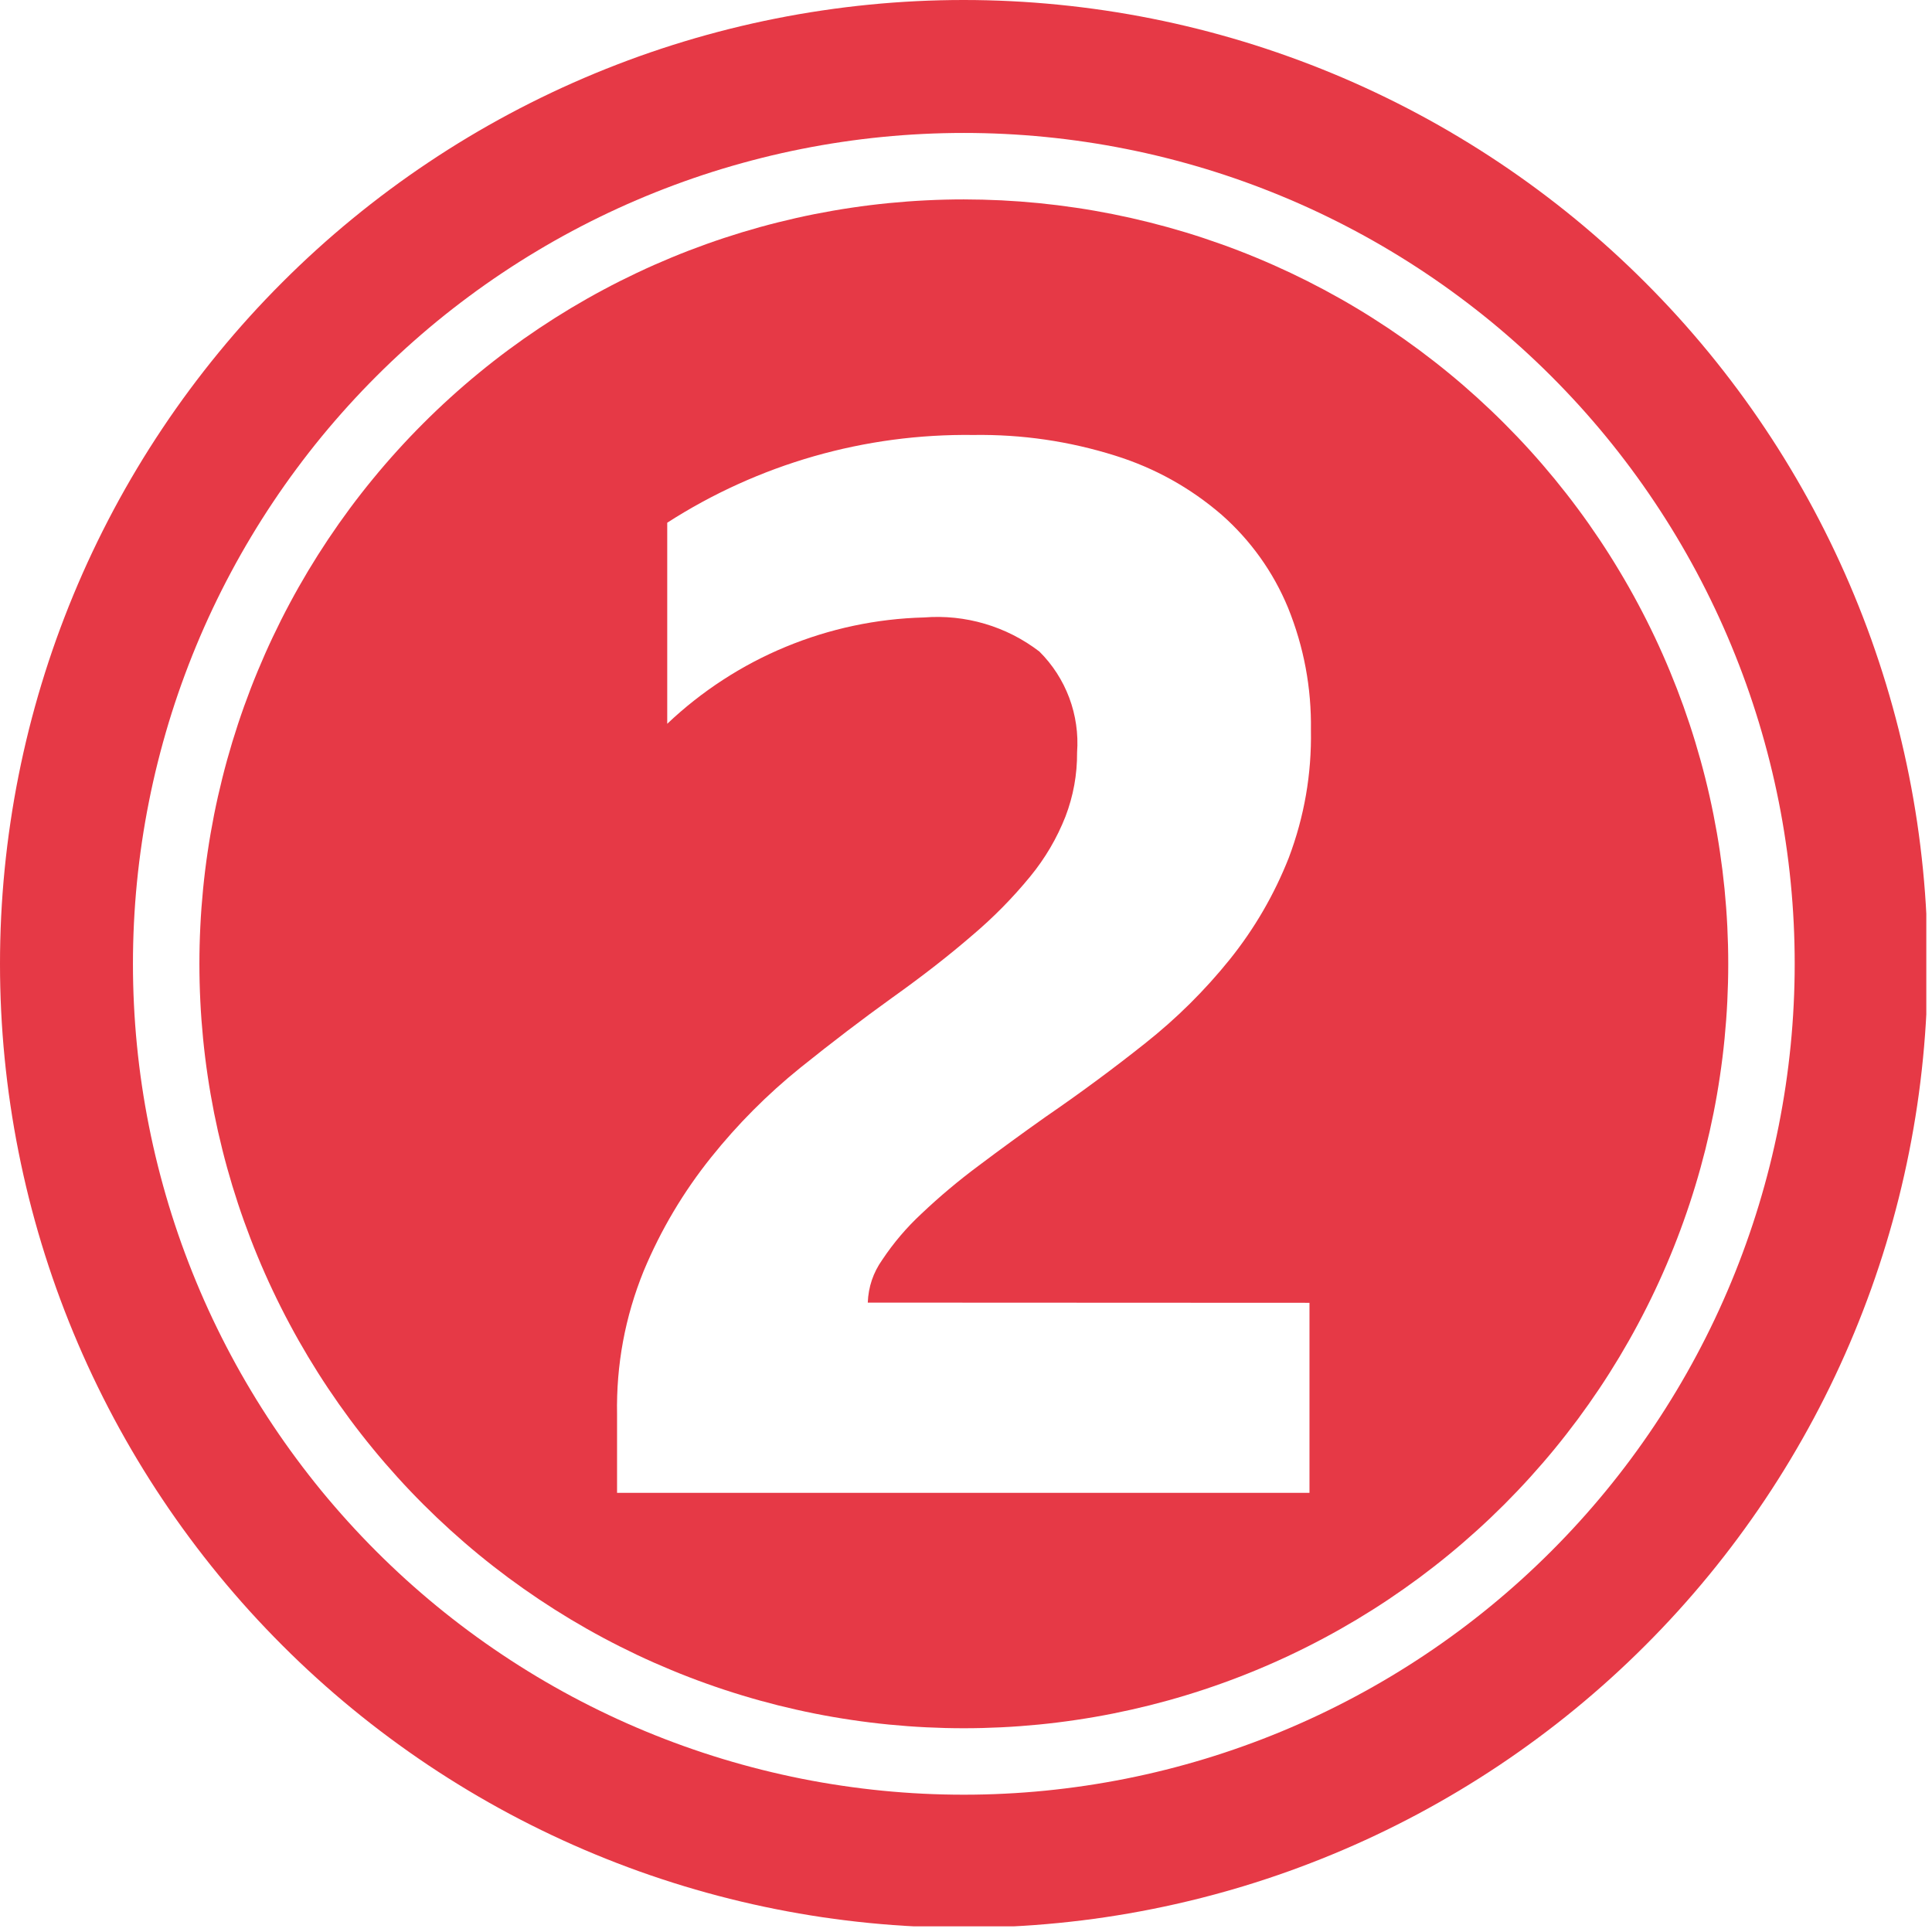
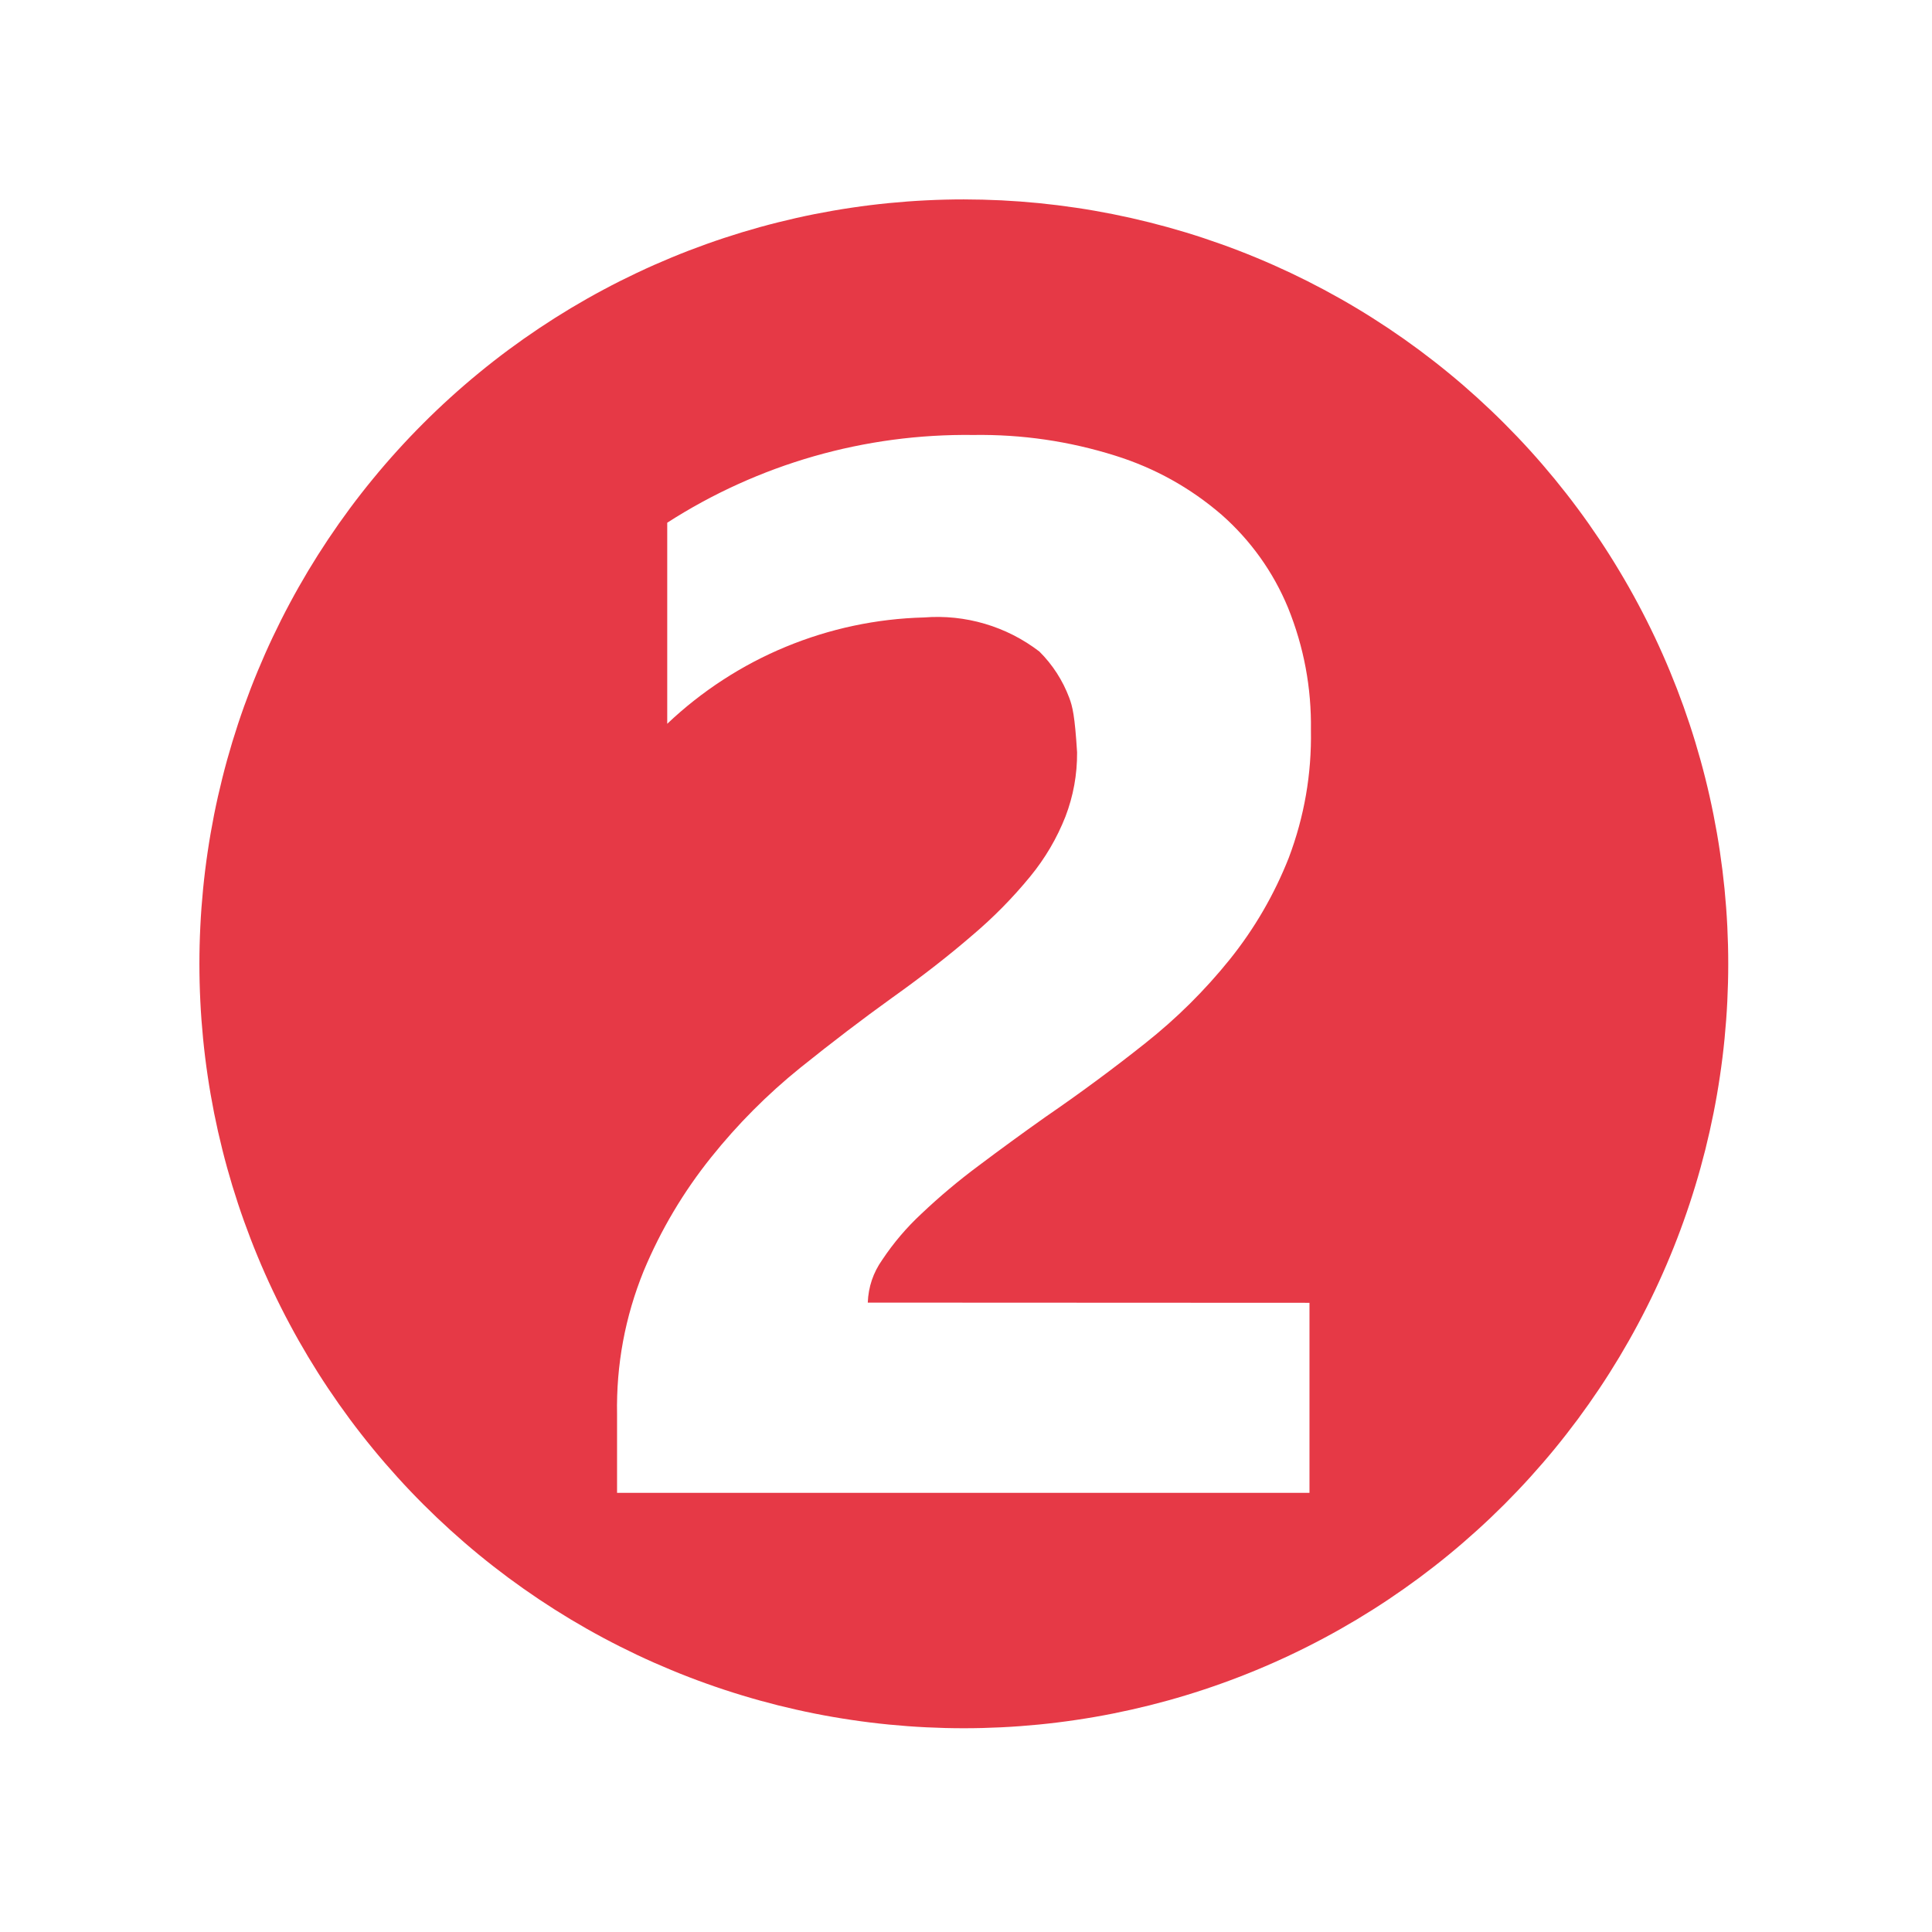
<svg xmlns="http://www.w3.org/2000/svg" width="453" zoomAndPan="magnify" viewBox="0 0 339.75 339.75" height="453" preserveAspectRatio="xMidYMid meet" version="1.0">
  <defs>
    <clipPath id="e0d735073a">
-       <path d="M 0 0 L 338.75 0 L 338.75 338.75 L 0 338.75 Z M 0 0 " clip-rule="nonzero" />
-     </clipPath>
+       </clipPath>
  </defs>
-   <path fill="#e63946" d="M 169.492 35.066 C 167.293 35.066 165.094 35.121 162.898 35.23 C 160.699 35.336 158.508 35.5 156.316 35.715 C 154.129 35.93 151.945 36.199 149.77 36.523 C 147.594 36.844 145.426 37.223 143.266 37.648 C 141.109 38.078 138.965 38.562 136.828 39.098 C 134.695 39.629 132.574 40.219 130.473 40.855 C 128.367 41.496 126.277 42.184 124.207 42.926 C 122.133 43.668 120.082 44.457 118.051 45.301 C 116.02 46.141 114.008 47.031 112.02 47.973 C 110.031 48.914 108.066 49.902 106.125 50.941 C 104.184 51.977 102.27 53.062 100.383 54.191 C 98.496 55.324 96.641 56.5 94.809 57.723 C 92.98 58.945 91.184 60.211 89.414 61.52 C 87.648 62.832 85.914 64.184 84.215 65.582 C 82.512 66.977 80.848 68.414 79.219 69.891 C 77.59 71.367 75.996 72.883 74.441 74.441 C 72.883 75.996 71.367 77.59 69.891 79.219 C 68.414 80.848 66.977 82.512 65.582 84.215 C 64.184 85.914 62.832 87.648 61.52 89.414 C 60.211 91.184 58.945 92.98 57.723 94.809 C 56.5 96.641 55.324 98.496 54.191 100.383 C 53.062 102.27 51.977 104.184 50.941 106.125 C 49.902 108.066 48.914 110.031 47.973 112.02 C 47.031 114.008 46.141 116.02 45.301 118.051 C 44.457 120.082 43.668 122.133 42.926 124.207 C 42.184 126.277 41.496 128.367 40.855 130.473 C 40.219 132.574 39.629 134.695 39.098 136.828 C 38.562 138.965 38.078 141.109 37.648 143.266 C 37.223 145.426 36.844 147.594 36.523 149.77 C 36.199 151.945 35.93 154.129 35.715 156.316 C 35.5 158.508 35.336 160.699 35.23 162.898 C 35.121 165.094 35.066 167.293 35.066 169.492 C 35.066 171.691 35.121 173.891 35.23 176.09 C 35.336 178.285 35.5 180.48 35.715 182.668 C 35.93 184.859 36.199 187.039 36.523 189.215 C 36.844 191.395 37.223 193.559 37.648 195.719 C 38.078 197.875 38.562 200.02 39.098 202.156 C 39.629 204.289 40.219 206.41 40.855 208.516 C 41.496 210.621 42.184 212.707 42.926 214.777 C 43.668 216.852 44.457 218.902 45.301 220.934 C 46.141 222.969 47.031 224.977 47.973 226.965 C 48.914 228.957 49.902 230.918 50.941 232.859 C 51.977 234.801 53.062 236.715 54.191 238.602 C 55.324 240.488 56.5 242.348 57.723 244.176 C 58.945 246.004 60.211 247.801 61.52 249.57 C 62.832 251.336 64.184 253.07 65.582 254.77 C 66.977 256.473 68.414 258.137 69.891 259.766 C 71.367 261.398 72.883 262.988 74.441 264.547 C 75.996 266.102 77.59 267.617 79.219 269.094 C 80.848 270.57 82.512 272.008 84.215 273.406 C 85.914 274.801 87.648 276.152 89.414 277.465 C 91.184 278.773 92.98 280.039 94.809 281.262 C 96.641 282.484 98.496 283.66 100.383 284.793 C 102.27 285.922 104.184 287.008 106.125 288.043 C 108.066 289.082 110.031 290.07 112.02 291.012 C 114.008 291.953 116.02 292.844 118.051 293.684 C 120.082 294.527 122.133 295.32 124.207 296.059 C 126.277 296.801 128.367 297.492 130.473 298.129 C 132.578 298.77 134.695 299.355 136.828 299.891 C 138.965 300.422 141.109 300.906 143.266 301.336 C 145.426 301.766 147.594 302.141 149.77 302.461 C 151.945 302.785 154.129 303.055 156.316 303.27 C 158.508 303.484 160.699 303.648 162.898 303.754 C 165.094 303.863 167.293 303.918 169.492 303.918 C 171.691 303.918 173.891 303.863 176.09 303.754 C 178.285 303.648 180.48 303.484 182.668 303.27 C 184.859 303.055 187.039 302.785 189.215 302.461 C 191.395 302.141 193.559 301.766 195.719 301.336 C 197.875 300.906 200.02 300.422 202.156 299.891 C 204.289 299.355 206.41 298.77 208.516 298.129 C 210.621 297.492 212.707 296.801 214.777 296.059 C 216.852 295.32 218.902 294.527 220.934 293.684 C 222.969 292.844 224.977 291.953 226.965 291.012 C 228.957 290.07 230.918 289.082 232.859 288.043 C 234.801 287.008 236.715 285.922 238.602 284.793 C 240.488 283.66 242.348 282.484 244.176 281.262 C 246.004 280.039 247.801 278.773 249.57 277.465 C 251.336 276.152 253.07 274.801 254.77 273.406 C 256.473 272.008 258.137 270.57 259.766 269.094 C 261.398 267.617 262.988 266.102 264.547 264.547 C 266.102 262.988 267.617 261.398 269.094 259.766 C 270.57 258.137 272.008 256.473 273.406 254.77 C 274.801 253.07 276.152 251.336 277.465 249.57 C 278.773 247.801 280.039 246.004 281.262 244.176 C 282.484 242.348 283.66 240.488 284.793 238.602 C 285.922 236.715 287.008 234.801 288.043 232.859 C 289.082 230.918 290.07 228.957 291.012 226.965 C 291.953 224.977 292.844 222.969 293.684 220.934 C 294.527 218.902 295.32 216.852 296.059 214.777 C 296.801 212.707 297.492 210.621 298.129 208.516 C 298.77 206.41 299.355 204.289 299.891 202.156 C 300.422 200.02 300.906 197.875 301.336 195.719 C 301.766 193.559 302.141 191.395 302.461 189.215 C 302.785 187.039 303.055 184.859 303.27 182.668 C 303.484 180.48 303.648 178.285 303.754 176.09 C 303.863 173.891 303.918 171.691 303.918 169.492 C 303.918 167.293 303.863 165.094 303.754 162.898 C 303.645 160.699 303.48 158.508 303.266 156.316 C 303.047 154.129 302.777 151.945 302.453 149.77 C 302.133 147.594 301.754 145.43 301.324 143.27 C 300.895 141.113 300.414 138.969 299.879 136.836 C 299.344 134.703 298.754 132.582 298.117 130.477 C 297.477 128.371 296.785 126.285 296.047 124.215 C 295.305 122.145 294.512 120.09 293.668 118.059 C 292.828 116.027 291.938 114.016 290.996 112.027 C 290.055 110.039 289.066 108.078 288.027 106.137 C 286.992 104.195 285.906 102.285 284.773 100.398 C 283.645 98.512 282.469 96.652 281.246 94.824 C 280.023 92.996 278.758 91.195 277.445 89.43 C 276.137 87.664 274.781 85.93 273.387 84.23 C 271.992 82.531 270.555 80.863 269.078 79.234 C 267.602 77.605 266.082 76.012 264.527 74.457 C 262.973 72.902 261.379 71.387 259.75 69.906 C 258.121 68.43 256.457 66.992 254.754 65.598 C 253.055 64.203 251.32 62.852 249.555 61.539 C 247.789 60.23 245.988 58.961 244.16 57.738 C 242.332 56.52 240.473 55.34 238.59 54.211 C 236.703 53.078 234.789 51.996 232.848 50.957 C 230.91 49.922 228.945 48.93 226.957 47.988 C 224.969 47.051 222.957 46.156 220.926 45.316 C 218.895 44.473 216.844 43.68 214.77 42.941 C 212.699 42.199 210.613 41.508 208.508 40.867 C 206.402 40.23 204.285 39.645 202.148 39.109 C 200.016 38.574 197.871 38.09 195.715 37.66 C 193.555 37.23 191.391 36.852 189.215 36.531 C 187.039 36.207 184.855 35.938 182.668 35.719 C 180.477 35.504 178.285 35.34 176.086 35.23 C 173.891 35.125 171.691 35.07 169.492 35.066 Z M 230.277 229.105 L 230.277 262.527 L 108.512 262.527 L 108.512 248.723 C 108.355 240.004 109.914 231.602 113.188 223.52 C 116.207 216.285 120.168 209.613 125.074 203.496 C 129.715 197.699 134.926 192.465 140.703 187.797 C 146.359 183.254 151.742 179.152 156.844 175.488 C 162.207 171.664 166.906 168.004 170.941 164.512 C 174.672 161.363 178.086 157.898 181.18 154.121 C 183.789 150.938 185.852 147.43 187.363 143.602 C 188.754 139.965 189.434 136.199 189.41 132.309 C 189.527 130.68 189.473 129.059 189.238 127.441 C 189.008 125.824 188.605 124.25 188.035 122.719 C 187.461 121.188 186.734 119.738 185.848 118.363 C 184.961 116.992 183.941 115.73 182.781 114.578 C 181.348 113.477 179.824 112.516 178.215 111.695 C 176.605 110.879 174.934 110.211 173.199 109.699 C 171.465 109.188 169.699 108.836 167.902 108.648 C 166.105 108.461 164.305 108.438 162.504 108.582 C 158.324 108.688 154.191 109.176 150.105 110.043 C 146.02 110.91 142.047 112.145 138.184 113.742 C 134.324 115.34 130.641 117.277 127.137 119.555 C 123.633 121.832 120.367 124.406 117.336 127.281 L 117.336 91.922 C 121.324 89.355 125.477 87.094 129.797 85.137 C 134.117 83.18 138.559 81.547 143.117 80.238 C 147.676 78.934 152.309 77.965 157.008 77.336 C 161.711 76.711 166.434 76.43 171.176 76.492 C 179.688 76.367 188 77.578 196.121 80.129 C 203.07 82.305 209.305 85.766 214.824 90.52 C 217.371 92.766 219.633 95.27 221.609 98.031 C 223.582 100.797 225.215 103.746 226.512 106.887 C 229.297 113.781 230.637 120.945 230.531 128.383 C 230.668 136.113 229.371 143.602 226.641 150.836 C 224.078 157.324 220.617 163.293 216.25 168.734 C 211.848 174.195 206.895 179.105 201.391 183.461 C 195.781 187.926 189.938 192.242 183.859 196.414 C 179.773 199.305 175.84 202.176 172.051 205.027 C 168.547 207.633 165.207 210.438 162.035 213.445 C 159.422 215.871 157.125 218.574 155.148 221.543 C 153.555 223.801 152.707 226.309 152.602 229.07 Z M 230.277 229.105 " fill-opacity="1" fill-rule="evenodd" />
+   <path fill="#e63946" d="M 169.492 35.066 C 167.293 35.066 165.094 35.121 162.898 35.23 C 160.699 35.336 158.508 35.5 156.316 35.715 C 154.129 35.93 151.945 36.199 149.77 36.523 C 147.594 36.844 145.426 37.223 143.266 37.648 C 141.109 38.078 138.965 38.562 136.828 39.098 C 134.695 39.629 132.574 40.219 130.473 40.855 C 128.367 41.496 126.277 42.184 124.207 42.926 C 122.133 43.668 120.082 44.457 118.051 45.301 C 116.02 46.141 114.008 47.031 112.02 47.973 C 110.031 48.914 108.066 49.902 106.125 50.941 C 104.184 51.977 102.27 53.062 100.383 54.191 C 98.496 55.324 96.641 56.5 94.809 57.723 C 92.98 58.945 91.184 60.211 89.414 61.52 C 87.648 62.832 85.914 64.184 84.215 65.582 C 82.512 66.977 80.848 68.414 79.219 69.891 C 77.59 71.367 75.996 72.883 74.441 74.441 C 72.883 75.996 71.367 77.59 69.891 79.219 C 68.414 80.848 66.977 82.512 65.582 84.215 C 64.184 85.914 62.832 87.648 61.52 89.414 C 60.211 91.184 58.945 92.98 57.723 94.809 C 56.5 96.641 55.324 98.496 54.191 100.383 C 53.062 102.27 51.977 104.184 50.941 106.125 C 49.902 108.066 48.914 110.031 47.973 112.02 C 47.031 114.008 46.141 116.02 45.301 118.051 C 44.457 120.082 43.668 122.133 42.926 124.207 C 42.184 126.277 41.496 128.367 40.855 130.473 C 40.219 132.574 39.629 134.695 39.098 136.828 C 38.562 138.965 38.078 141.109 37.648 143.266 C 37.223 145.426 36.844 147.594 36.523 149.77 C 36.199 151.945 35.93 154.129 35.715 156.316 C 35.5 158.508 35.336 160.699 35.23 162.898 C 35.121 165.094 35.066 167.293 35.066 169.492 C 35.066 171.691 35.121 173.891 35.23 176.09 C 35.336 178.285 35.5 180.48 35.715 182.668 C 35.93 184.859 36.199 187.039 36.523 189.215 C 36.844 191.395 37.223 193.559 37.648 195.719 C 38.078 197.875 38.562 200.02 39.098 202.156 C 39.629 204.289 40.219 206.41 40.855 208.516 C 41.496 210.621 42.184 212.707 42.926 214.777 C 43.668 216.852 44.457 218.902 45.301 220.934 C 46.141 222.969 47.031 224.977 47.973 226.965 C 48.914 228.957 49.902 230.918 50.941 232.859 C 51.977 234.801 53.062 236.715 54.191 238.602 C 55.324 240.488 56.5 242.348 57.723 244.176 C 58.945 246.004 60.211 247.801 61.52 249.57 C 62.832 251.336 64.184 253.07 65.582 254.77 C 66.977 256.473 68.414 258.137 69.891 259.766 C 71.367 261.398 72.883 262.988 74.441 264.547 C 75.996 266.102 77.59 267.617 79.219 269.094 C 80.848 270.57 82.512 272.008 84.215 273.406 C 85.914 274.801 87.648 276.152 89.414 277.465 C 91.184 278.773 92.98 280.039 94.809 281.262 C 96.641 282.484 98.496 283.66 100.383 284.793 C 102.27 285.922 104.184 287.008 106.125 288.043 C 108.066 289.082 110.031 290.07 112.02 291.012 C 114.008 291.953 116.02 292.844 118.051 293.684 C 120.082 294.527 122.133 295.32 124.207 296.059 C 126.277 296.801 128.367 297.492 130.473 298.129 C 132.578 298.77 134.695 299.355 136.828 299.891 C 138.965 300.422 141.109 300.906 143.266 301.336 C 145.426 301.766 147.594 302.141 149.77 302.461 C 151.945 302.785 154.129 303.055 156.316 303.27 C 158.508 303.484 160.699 303.648 162.898 303.754 C 165.094 303.863 167.293 303.918 169.492 303.918 C 171.691 303.918 173.891 303.863 176.09 303.754 C 178.285 303.648 180.48 303.484 182.668 303.27 C 184.859 303.055 187.039 302.785 189.215 302.461 C 191.395 302.141 193.559 301.766 195.719 301.336 C 197.875 300.906 200.02 300.422 202.156 299.891 C 204.289 299.355 206.41 298.77 208.516 298.129 C 210.621 297.492 212.707 296.801 214.777 296.059 C 216.852 295.32 218.902 294.527 220.934 293.684 C 222.969 292.844 224.977 291.953 226.965 291.012 C 228.957 290.07 230.918 289.082 232.859 288.043 C 234.801 287.008 236.715 285.922 238.602 284.793 C 240.488 283.66 242.348 282.484 244.176 281.262 C 246.004 280.039 247.801 278.773 249.57 277.465 C 251.336 276.152 253.07 274.801 254.77 273.406 C 256.473 272.008 258.137 270.57 259.766 269.094 C 261.398 267.617 262.988 266.102 264.547 264.547 C 266.102 262.988 267.617 261.398 269.094 259.766 C 270.57 258.137 272.008 256.473 273.406 254.77 C 274.801 253.07 276.152 251.336 277.465 249.57 C 278.773 247.801 280.039 246.004 281.262 244.176 C 282.484 242.348 283.66 240.488 284.793 238.602 C 285.922 236.715 287.008 234.801 288.043 232.859 C 289.082 230.918 290.07 228.957 291.012 226.965 C 291.953 224.977 292.844 222.969 293.684 220.934 C 294.527 218.902 295.32 216.852 296.059 214.777 C 296.801 212.707 297.492 210.621 298.129 208.516 C 298.77 206.41 299.355 204.289 299.891 202.156 C 300.422 200.02 300.906 197.875 301.336 195.719 C 301.766 193.559 302.141 191.395 302.461 189.215 C 302.785 187.039 303.055 184.859 303.27 182.668 C 303.484 180.48 303.648 178.285 303.754 176.09 C 303.863 173.891 303.918 171.691 303.918 169.492 C 303.918 167.293 303.863 165.094 303.754 162.898 C 303.645 160.699 303.48 158.508 303.266 156.316 C 303.047 154.129 302.777 151.945 302.453 149.77 C 302.133 147.594 301.754 145.43 301.324 143.27 C 300.895 141.113 300.414 138.969 299.879 136.836 C 299.344 134.703 298.754 132.582 298.117 130.477 C 297.477 128.371 296.785 126.285 296.047 124.215 C 295.305 122.145 294.512 120.09 293.668 118.059 C 292.828 116.027 291.938 114.016 290.996 112.027 C 290.055 110.039 289.066 108.078 288.027 106.137 C 286.992 104.195 285.906 102.285 284.773 100.398 C 283.645 98.512 282.469 96.652 281.246 94.824 C 280.023 92.996 278.758 91.195 277.445 89.43 C 276.137 87.664 274.781 85.93 273.387 84.23 C 271.992 82.531 270.555 80.863 269.078 79.234 C 267.602 77.605 266.082 76.012 264.527 74.457 C 262.973 72.902 261.379 71.387 259.75 69.906 C 258.121 68.43 256.457 66.992 254.754 65.598 C 253.055 64.203 251.32 62.852 249.555 61.539 C 247.789 60.23 245.988 58.961 244.16 57.738 C 242.332 56.52 240.473 55.34 238.59 54.211 C 236.703 53.078 234.789 51.996 232.848 50.957 C 230.91 49.922 228.945 48.93 226.957 47.988 C 224.969 47.051 222.957 46.156 220.926 45.316 C 218.895 44.473 216.844 43.68 214.77 42.941 C 212.699 42.199 210.613 41.508 208.508 40.867 C 206.402 40.23 204.285 39.645 202.148 39.109 C 200.016 38.574 197.871 38.09 195.715 37.66 C 193.555 37.23 191.391 36.852 189.215 36.531 C 187.039 36.207 184.855 35.938 182.668 35.719 C 180.477 35.504 178.285 35.34 176.086 35.23 C 173.891 35.125 171.691 35.07 169.492 35.066 Z M 230.277 229.105 L 230.277 262.527 L 108.512 262.527 L 108.512 248.723 C 108.355 240.004 109.914 231.602 113.188 223.52 C 116.207 216.285 120.168 209.613 125.074 203.496 C 129.715 197.699 134.926 192.465 140.703 187.797 C 146.359 183.254 151.742 179.152 156.844 175.488 C 162.207 171.664 166.906 168.004 170.941 164.512 C 174.672 161.363 178.086 157.898 181.18 154.121 C 183.789 150.938 185.852 147.43 187.363 143.602 C 188.754 139.965 189.434 136.199 189.41 132.309 C 189.008 125.824 188.605 124.25 188.035 122.719 C 187.461 121.188 186.734 119.738 185.848 118.363 C 184.961 116.992 183.941 115.73 182.781 114.578 C 181.348 113.477 179.824 112.516 178.215 111.695 C 176.605 110.879 174.934 110.211 173.199 109.699 C 171.465 109.188 169.699 108.836 167.902 108.648 C 166.105 108.461 164.305 108.438 162.504 108.582 C 158.324 108.688 154.191 109.176 150.105 110.043 C 146.02 110.91 142.047 112.145 138.184 113.742 C 134.324 115.34 130.641 117.277 127.137 119.555 C 123.633 121.832 120.367 124.406 117.336 127.281 L 117.336 91.922 C 121.324 89.355 125.477 87.094 129.797 85.137 C 134.117 83.18 138.559 81.547 143.117 80.238 C 147.676 78.934 152.309 77.965 157.008 77.336 C 161.711 76.711 166.434 76.43 171.176 76.492 C 179.688 76.367 188 77.578 196.121 80.129 C 203.07 82.305 209.305 85.766 214.824 90.52 C 217.371 92.766 219.633 95.27 221.609 98.031 C 223.582 100.797 225.215 103.746 226.512 106.887 C 229.297 113.781 230.637 120.945 230.531 128.383 C 230.668 136.113 229.371 143.602 226.641 150.836 C 224.078 157.324 220.617 163.293 216.25 168.734 C 211.848 174.195 206.895 179.105 201.391 183.461 C 195.781 187.926 189.938 192.242 183.859 196.414 C 179.773 199.305 175.84 202.176 172.051 205.027 C 168.547 207.633 165.207 210.438 162.035 213.445 C 159.422 215.871 157.125 218.574 155.148 221.543 C 153.555 223.801 152.707 226.309 152.602 229.07 Z M 230.277 229.105 " fill-opacity="1" fill-rule="evenodd" />
  <g clip-path="url(#e0d735073a)">
-     <path fill="#e63946" d="M 169.492 0 C 166.719 0 163.945 0.066 161.176 0.203 C 158.406 0.34 155.641 0.543 152.879 0.816 C 150.117 1.09 147.367 1.426 144.621 1.836 C 141.879 2.242 139.148 2.715 136.426 3.258 C 133.707 3.797 131 4.406 128.309 5.078 C 125.617 5.754 122.945 6.492 120.293 7.297 C 117.637 8.102 115.004 8.973 112.391 9.906 C 109.781 10.844 107.191 11.84 104.629 12.902 C 102.066 13.965 99.531 15.086 97.023 16.273 C 94.516 17.461 92.039 18.707 89.594 20.012 C 87.148 21.32 84.734 22.688 82.355 24.113 C 79.977 25.539 77.633 27.023 75.328 28.566 C 73.02 30.105 70.754 31.703 68.527 33.355 C 66.297 35.008 64.113 36.715 61.969 38.473 C 59.824 40.234 57.723 42.043 55.668 43.906 C 53.613 45.77 51.605 47.684 49.645 49.645 C 47.684 51.605 45.77 53.613 43.906 55.668 C 42.043 57.723 40.234 59.824 38.473 61.969 C 36.715 64.113 35.008 66.297 33.355 68.527 C 31.703 70.754 30.105 73.02 28.566 75.328 C 27.023 77.633 25.539 79.977 24.113 82.355 C 22.688 84.734 21.32 87.148 20.012 89.594 C 18.707 92.039 17.461 94.516 16.273 97.023 C 15.086 99.531 13.965 102.066 12.902 104.629 C 11.84 107.191 10.844 109.781 9.906 112.391 C 8.973 115.004 8.102 117.637 7.297 120.293 C 6.492 122.945 5.754 125.617 5.078 128.309 C 4.406 131 3.797 133.707 3.258 136.426 C 2.715 139.148 2.242 141.879 1.836 144.621 C 1.426 147.367 1.09 150.117 0.816 152.879 C 0.543 155.641 0.34 158.406 0.203 161.176 C 0.066 163.945 0 166.719 0 169.492 C 0 172.266 0.066 175.039 0.203 177.809 C 0.34 180.578 0.543 183.344 0.816 186.105 C 1.09 188.867 1.426 191.617 1.836 194.363 C 2.242 197.105 2.715 199.84 3.258 202.559 C 3.797 205.281 4.406 207.984 5.078 210.676 C 5.754 213.367 6.492 216.039 7.297 218.695 C 8.102 221.348 8.973 223.98 9.906 226.594 C 10.844 229.203 11.84 231.793 12.902 234.355 C 13.965 236.918 15.086 239.453 16.273 241.961 C 17.461 244.469 18.707 246.945 20.012 249.391 C 21.32 251.836 22.688 254.25 24.113 256.629 C 25.539 259.008 27.023 261.352 28.566 263.656 C 30.105 265.965 31.703 268.23 33.355 270.457 C 35.008 272.688 36.715 274.875 38.473 277.016 C 40.234 279.16 42.043 281.262 43.906 283.316 C 45.77 285.371 47.684 287.379 49.645 289.34 C 51.605 291.305 53.613 293.215 55.668 295.078 C 57.723 296.941 59.824 298.754 61.969 300.512 C 64.113 302.273 66.297 303.977 68.527 305.629 C 70.754 307.281 73.02 308.879 75.328 310.422 C 77.633 311.961 79.977 313.445 82.355 314.871 C 84.734 316.297 87.148 317.664 89.594 318.973 C 92.039 320.277 94.516 321.527 97.023 322.711 C 99.531 323.898 102.066 325.023 104.629 326.082 C 107.191 327.145 109.781 328.141 112.391 329.078 C 115.004 330.012 117.637 330.883 120.293 331.688 C 122.945 332.492 125.617 333.23 128.309 333.906 C 131 334.578 133.707 335.188 136.426 335.727 C 139.148 336.27 141.879 336.742 144.621 337.152 C 147.367 337.559 150.117 337.898 152.879 338.168 C 155.641 338.441 158.406 338.645 161.176 338.781 C 163.945 338.918 166.719 338.984 169.492 338.984 C 172.266 338.984 175.039 338.918 177.809 338.781 C 180.578 338.645 183.344 338.441 186.105 338.168 C 188.867 337.898 191.617 337.559 194.363 337.152 C 197.105 336.742 199.84 336.27 202.559 335.727 C 205.281 335.188 207.984 334.578 210.676 333.906 C 213.367 333.23 216.039 332.492 218.695 331.688 C 221.348 330.883 223.98 330.012 226.594 329.078 C 229.203 328.141 231.793 327.145 234.355 326.082 C 236.918 325.023 239.453 323.898 241.961 322.711 C 244.469 321.527 246.945 320.277 249.391 318.973 C 251.836 317.664 254.25 316.297 256.629 314.871 C 259.008 313.445 261.352 311.961 263.656 310.422 C 265.965 308.879 268.23 307.281 270.457 305.629 C 272.688 303.977 274.875 302.273 277.016 300.512 C 279.16 298.754 281.262 296.941 283.316 295.078 C 285.371 293.215 287.379 291.305 289.34 289.34 C 291.305 287.379 293.215 285.371 295.078 283.316 C 296.941 281.262 298.754 279.16 300.512 277.016 C 302.273 274.875 303.977 272.688 305.629 270.457 C 307.281 268.23 308.879 265.965 310.422 263.656 C 311.961 261.352 313.445 259.008 314.871 256.629 C 316.297 254.25 317.664 251.836 318.973 249.391 C 320.277 246.945 321.527 244.469 322.711 241.961 C 323.898 239.453 325.023 236.918 326.082 234.355 C 327.145 231.793 328.141 229.203 329.078 226.594 C 330.012 223.98 330.883 221.348 331.688 218.695 C 332.492 216.039 333.23 213.367 333.906 210.676 C 334.578 207.984 335.188 205.281 335.727 202.559 C 336.27 199.84 336.742 197.105 337.152 194.363 C 337.559 191.617 337.898 188.867 338.168 186.105 C 338.441 183.344 338.645 180.578 338.781 177.809 C 338.918 175.039 338.984 172.266 338.984 169.492 C 338.984 166.719 338.914 163.945 338.777 161.176 C 338.641 158.406 338.434 155.641 338.16 152.883 C 337.887 150.121 337.547 147.371 337.141 144.625 C 336.73 141.883 336.258 139.152 335.715 136.434 C 335.172 133.711 334.562 131.008 333.891 128.316 C 333.215 125.625 332.473 122.953 331.668 120.301 C 330.863 117.648 329.992 115.016 329.059 112.402 C 328.121 109.793 327.125 107.207 326.062 104.645 C 325 102.082 323.875 99.547 322.688 97.039 C 321.504 94.531 320.254 92.055 318.949 89.609 C 317.641 87.164 316.273 84.754 314.848 82.375 C 313.422 79.996 311.938 77.652 310.395 75.348 C 308.855 73.039 307.258 70.773 305.605 68.547 C 303.953 66.32 302.246 64.133 300.488 61.988 C 298.727 59.848 296.918 57.746 295.055 55.691 C 293.191 53.637 291.277 51.629 289.316 49.668 C 287.355 47.707 285.348 45.793 283.293 43.93 C 281.238 42.07 279.141 40.258 276.996 38.496 C 274.852 36.738 272.664 35.031 270.438 33.379 C 268.211 31.727 265.945 30.133 263.637 28.59 C 261.332 27.047 258.988 25.566 256.609 24.141 C 254.234 22.711 251.82 21.344 249.375 20.039 C 246.93 18.73 244.453 17.484 241.945 16.297 C 239.438 15.109 236.902 13.984 234.34 12.922 C 231.781 11.863 229.191 10.863 226.582 9.93 C 223.973 8.992 221.34 8.121 218.684 7.316 C 216.031 6.512 213.359 5.77 210.668 5.094 C 207.977 4.422 205.273 3.812 202.555 3.27 C 199.832 2.727 197.102 2.254 194.359 1.844 C 191.613 1.438 188.863 1.098 186.102 0.824 C 183.344 0.551 180.578 0.344 177.809 0.207 C 175.039 0.07 172.266 0 169.492 0 Z M 169.492 315.605 C 167.102 315.605 164.711 315.547 162.324 315.43 C 159.934 315.312 157.551 315.137 155.172 314.902 C 152.789 314.668 150.418 314.375 148.055 314.023 C 145.688 313.676 143.332 313.266 140.988 312.801 C 138.641 312.332 136.309 311.809 133.988 311.227 C 131.672 310.648 129.367 310.008 127.078 309.316 C 124.789 308.621 122.52 307.871 120.27 307.066 C 118.016 306.262 115.785 305.398 113.578 304.484 C 111.367 303.57 109.184 302.602 107.02 301.578 C 104.859 300.555 102.723 299.48 100.613 298.355 C 98.504 297.227 96.426 296.047 94.375 294.82 C 92.324 293.59 90.305 292.309 88.316 290.98 C 86.328 289.652 84.371 288.277 82.453 286.852 C 80.531 285.43 78.648 283.957 76.797 282.441 C 74.949 280.922 73.141 279.363 71.367 277.758 C 69.598 276.148 67.863 274.5 66.176 272.812 C 64.484 271.121 62.836 269.387 61.23 267.617 C 59.625 265.844 58.062 264.035 56.543 262.188 C 55.027 260.336 53.559 258.453 52.133 256.531 C 50.707 254.613 49.332 252.656 48.004 250.668 C 46.676 248.68 45.395 246.66 44.168 244.609 C 42.938 242.559 41.758 240.48 40.633 238.371 C 39.504 236.262 38.43 234.125 37.406 231.965 C 36.383 229.801 35.414 227.617 34.5 225.406 C 33.586 223.199 32.727 220.969 31.918 218.719 C 31.113 216.465 30.363 214.195 29.668 211.906 C 28.977 209.617 28.34 207.316 27.758 204.996 C 27.176 202.676 26.652 200.344 26.188 197.996 C 25.719 195.652 25.312 193.297 24.961 190.934 C 24.609 188.566 24.316 186.195 24.082 183.812 C 23.848 181.434 23.672 179.051 23.555 176.66 C 23.438 174.273 23.379 171.883 23.379 169.492 C 23.379 167.102 23.438 164.711 23.555 162.324 C 23.672 159.934 23.848 157.551 24.082 155.172 C 24.316 152.789 24.609 150.418 24.961 148.055 C 25.312 145.688 25.719 143.332 26.188 140.988 C 26.652 138.641 27.176 136.309 27.758 133.988 C 28.34 131.672 28.977 129.367 29.668 127.078 C 30.363 124.789 31.113 122.52 31.918 120.27 C 32.727 118.016 33.586 115.785 34.5 113.578 C 35.414 111.367 36.383 109.184 37.406 107.02 C 38.43 104.859 39.504 102.723 40.633 100.613 C 41.758 98.504 42.938 96.426 44.168 94.375 C 45.395 92.324 46.676 90.305 48.004 88.316 C 49.332 86.328 50.707 84.371 52.133 82.453 C 53.559 80.531 55.027 78.648 56.543 76.797 C 58.062 74.949 59.625 73.141 61.23 71.367 C 62.836 69.598 64.484 67.863 66.176 66.176 C 67.863 64.484 69.598 62.836 71.367 61.23 C 73.141 59.625 74.949 58.062 76.797 56.543 C 78.648 55.027 80.531 53.559 82.453 52.133 C 84.371 50.707 86.328 49.332 88.316 48.004 C 90.305 46.676 92.324 45.395 94.375 44.168 C 96.426 42.938 98.504 41.758 100.613 40.633 C 102.723 39.504 104.859 38.43 107.02 37.406 C 109.184 36.383 111.367 35.414 113.578 34.5 C 115.785 33.586 118.016 32.727 120.27 31.918 C 122.52 31.113 124.789 30.363 127.078 29.668 C 129.367 28.977 131.672 28.34 133.988 27.758 C 136.309 27.176 138.641 26.652 140.988 26.188 C 143.332 25.719 145.688 25.312 148.055 24.961 C 150.418 24.609 152.789 24.316 155.172 24.082 C 157.551 23.848 159.934 23.672 162.324 23.555 C 164.711 23.438 167.102 23.379 169.492 23.379 C 171.883 23.379 174.273 23.438 176.66 23.555 C 179.051 23.672 181.434 23.848 183.812 24.082 C 186.195 24.316 188.566 24.609 190.934 24.961 C 193.297 25.312 195.652 25.719 197.996 26.188 C 200.344 26.652 202.676 27.176 204.996 27.758 C 207.316 28.34 209.617 28.977 211.906 29.668 C 214.195 30.363 216.465 31.113 218.719 31.918 C 220.969 32.727 223.199 33.586 225.406 34.5 C 227.617 35.414 229.801 36.383 231.965 37.406 C 234.125 38.43 236.262 39.504 238.371 40.633 C 240.48 41.758 242.559 42.938 244.609 44.168 C 246.66 45.395 248.68 46.676 250.668 48.004 C 252.656 49.332 254.613 50.707 256.531 52.133 C 258.453 53.559 260.336 55.027 262.188 56.543 C 264.035 58.062 265.844 59.625 267.617 61.23 C 269.387 62.836 271.121 64.484 272.812 66.176 C 274.5 67.863 276.148 69.598 277.758 71.367 C 279.363 73.141 280.922 74.949 282.441 76.797 C 283.957 78.648 285.43 80.531 286.852 82.453 C 288.277 84.371 289.652 86.328 290.98 88.316 C 292.309 90.305 293.59 92.324 294.82 94.375 C 296.047 96.426 297.227 98.504 298.355 100.613 C 299.48 102.723 300.555 104.859 301.578 107.02 C 302.602 109.184 303.57 111.367 304.484 113.578 C 305.398 115.785 306.262 118.016 307.066 120.27 C 307.871 122.52 308.621 124.789 309.316 127.078 C 310.008 129.367 310.648 131.672 311.227 133.988 C 311.809 136.309 312.332 138.641 312.801 140.988 C 313.266 143.332 313.676 145.688 314.023 148.055 C 314.375 150.418 314.668 152.789 314.902 155.172 C 315.137 157.551 315.312 159.934 315.43 162.324 C 315.547 164.711 315.605 167.102 315.605 169.492 C 315.605 171.883 315.547 174.273 315.426 176.66 C 315.309 179.051 315.133 181.434 314.898 183.812 C 314.66 186.191 314.367 188.562 314.016 190.93 C 313.664 193.293 313.254 195.648 312.789 197.992 C 312.32 200.34 311.797 202.668 311.215 204.988 C 310.633 207.309 309.992 209.613 309.301 211.898 C 308.605 214.188 307.855 216.457 307.047 218.707 C 306.242 220.957 305.383 223.188 304.465 225.398 C 303.551 227.605 302.582 229.789 301.559 231.953 C 300.535 234.113 299.461 236.246 298.332 238.355 C 297.207 240.465 296.027 242.543 294.797 244.594 C 293.566 246.645 292.289 248.664 290.961 250.652 C 289.633 252.641 288.254 254.594 286.832 256.516 C 285.406 258.434 283.938 260.32 282.418 262.168 C 280.902 264.016 279.34 265.824 277.734 267.598 C 276.129 269.367 274.48 271.098 272.789 272.789 C 271.098 274.48 269.367 276.129 267.598 277.734 C 265.824 279.34 264.016 280.902 262.168 282.418 C 260.32 283.938 258.434 285.406 256.516 286.832 C 254.594 288.254 252.641 289.633 250.652 290.961 C 248.664 292.289 246.645 293.566 244.594 294.797 C 242.543 296.027 240.465 297.207 238.355 298.332 C 236.246 299.461 234.113 300.535 231.953 301.559 C 229.789 302.582 227.605 303.551 225.398 304.465 C 223.188 305.383 220.957 306.242 218.707 307.047 C 216.457 307.855 214.188 308.605 211.898 309.301 C 209.613 309.992 207.309 310.633 204.988 311.215 C 202.668 311.797 200.34 312.32 197.992 312.789 C 195.648 313.254 193.293 313.664 190.93 314.016 C 188.562 314.367 186.191 314.66 183.812 314.898 C 181.434 315.133 179.051 315.309 176.66 315.426 C 174.273 315.547 171.883 315.605 169.492 315.605 Z M 169.492 315.605 " fill-opacity="1" fill-rule="evenodd" />
-   </g>
+     </g>
</svg>